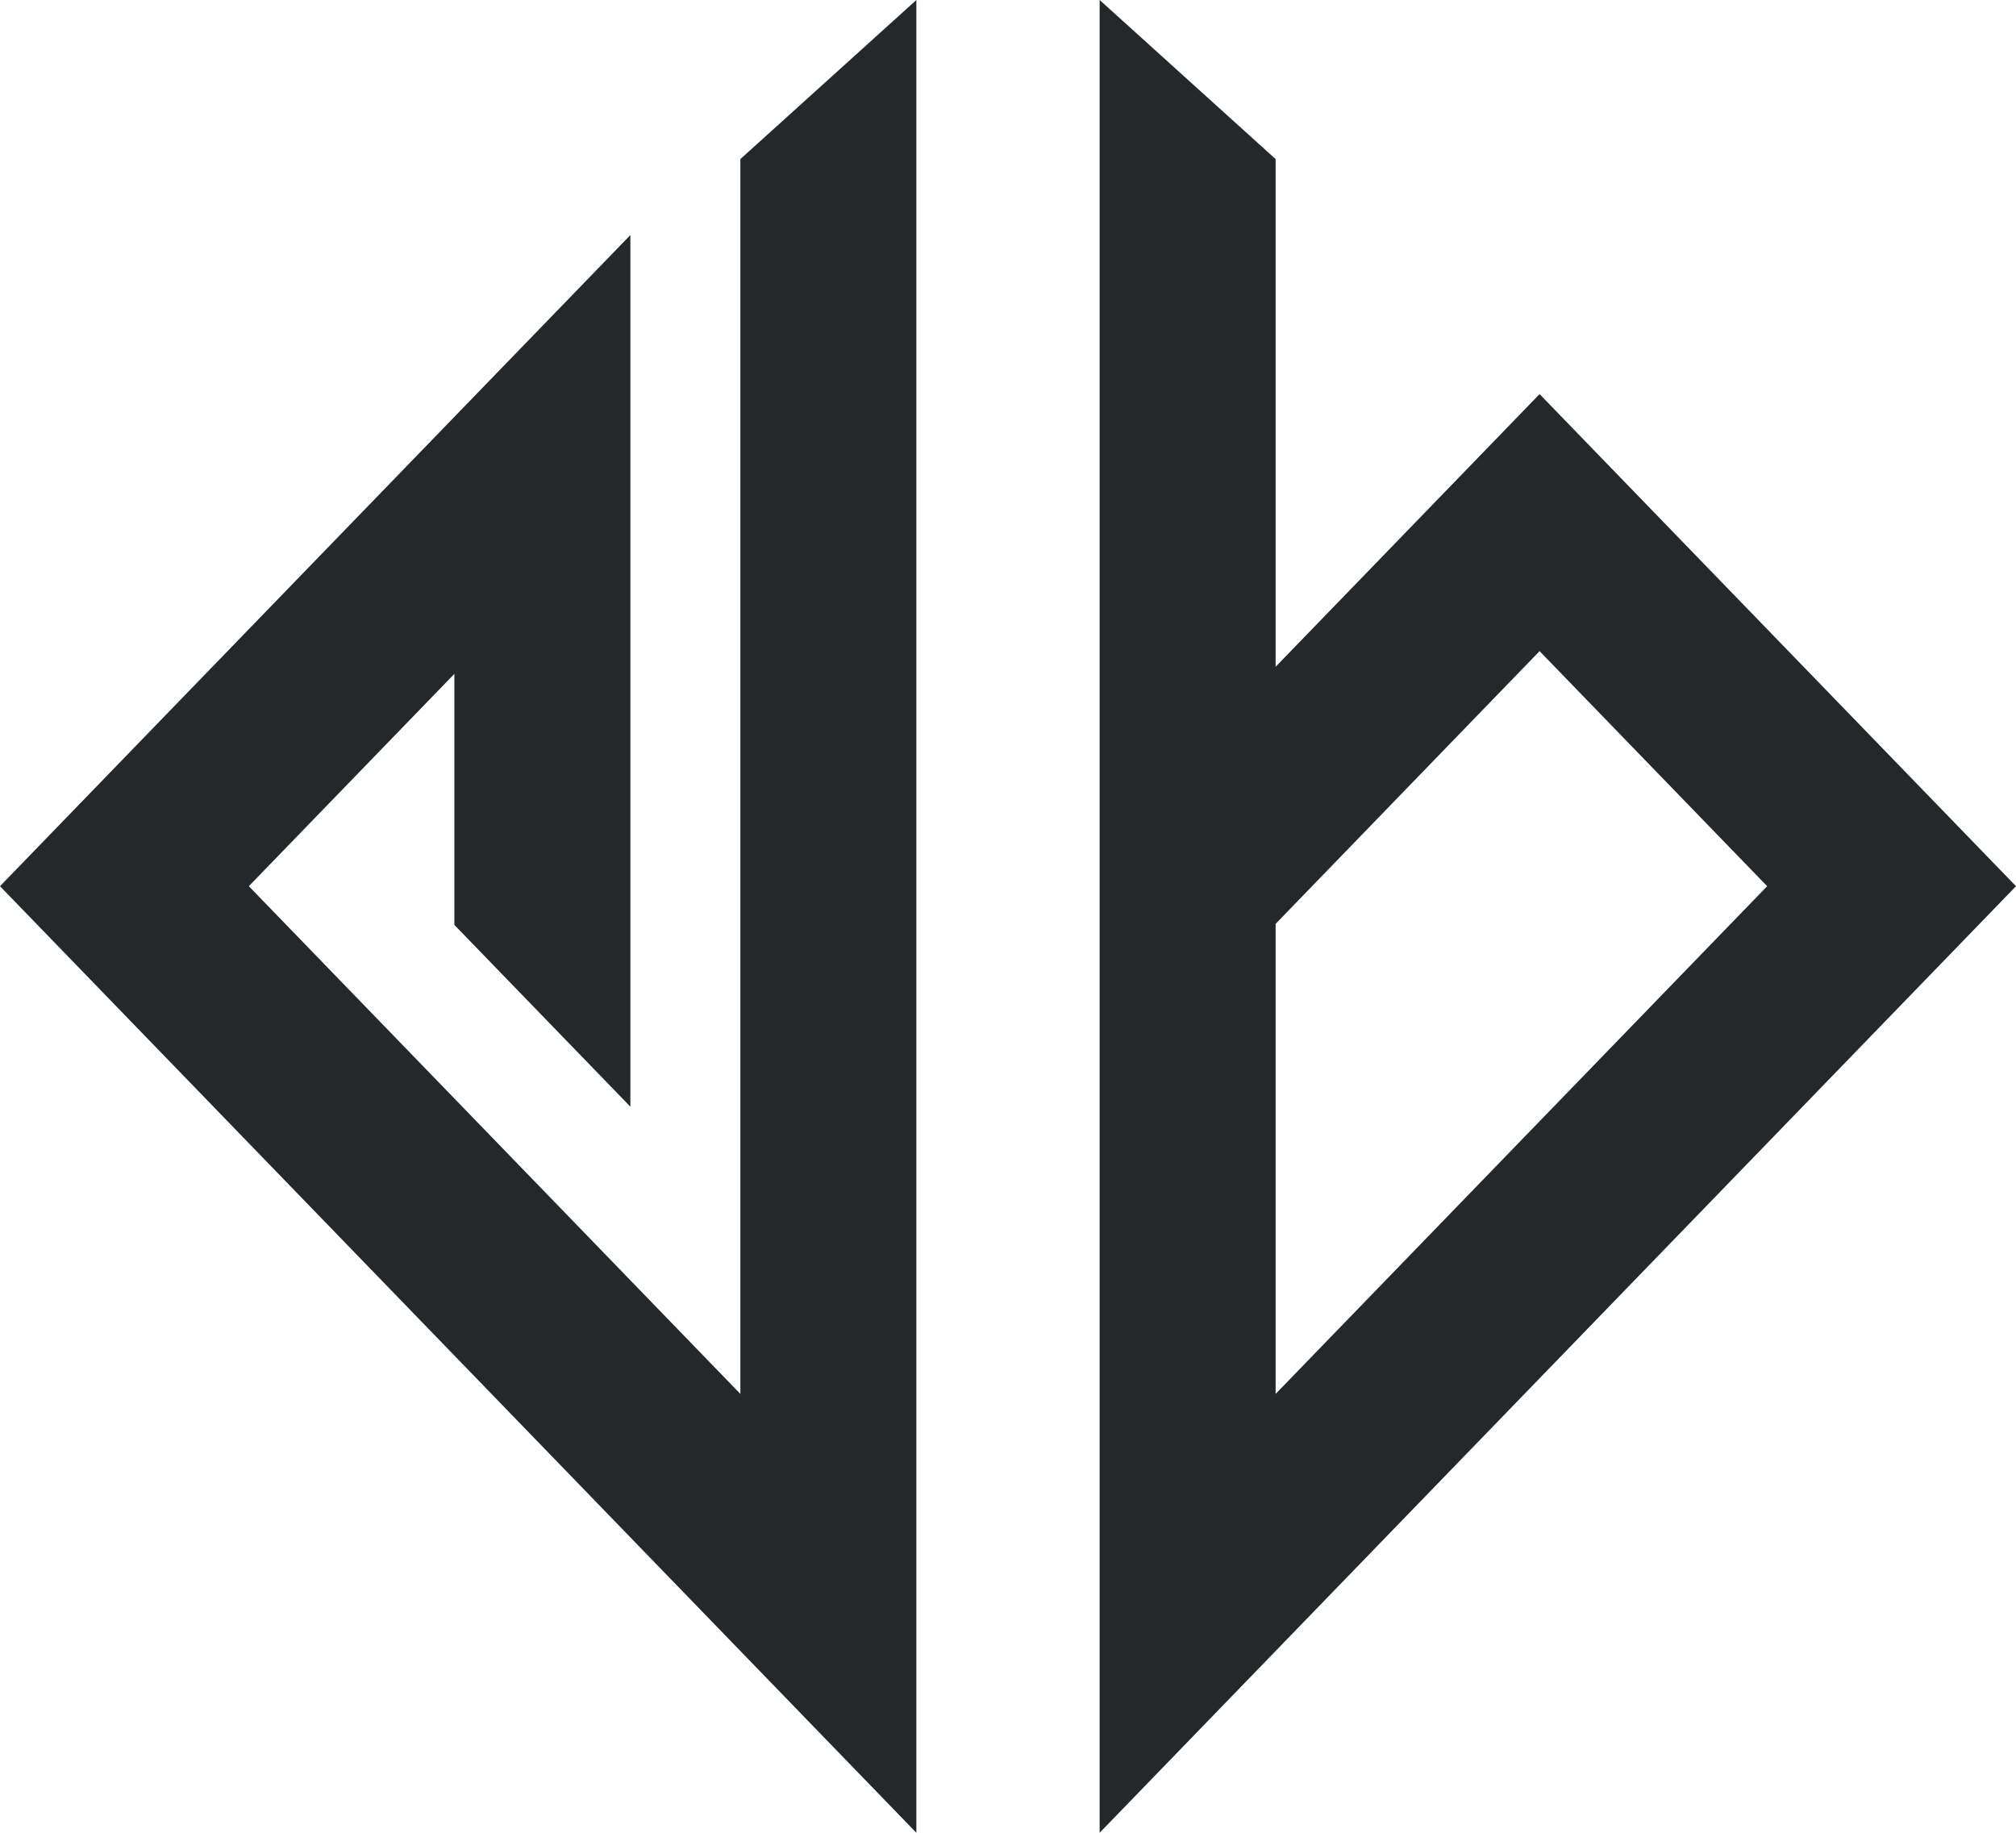
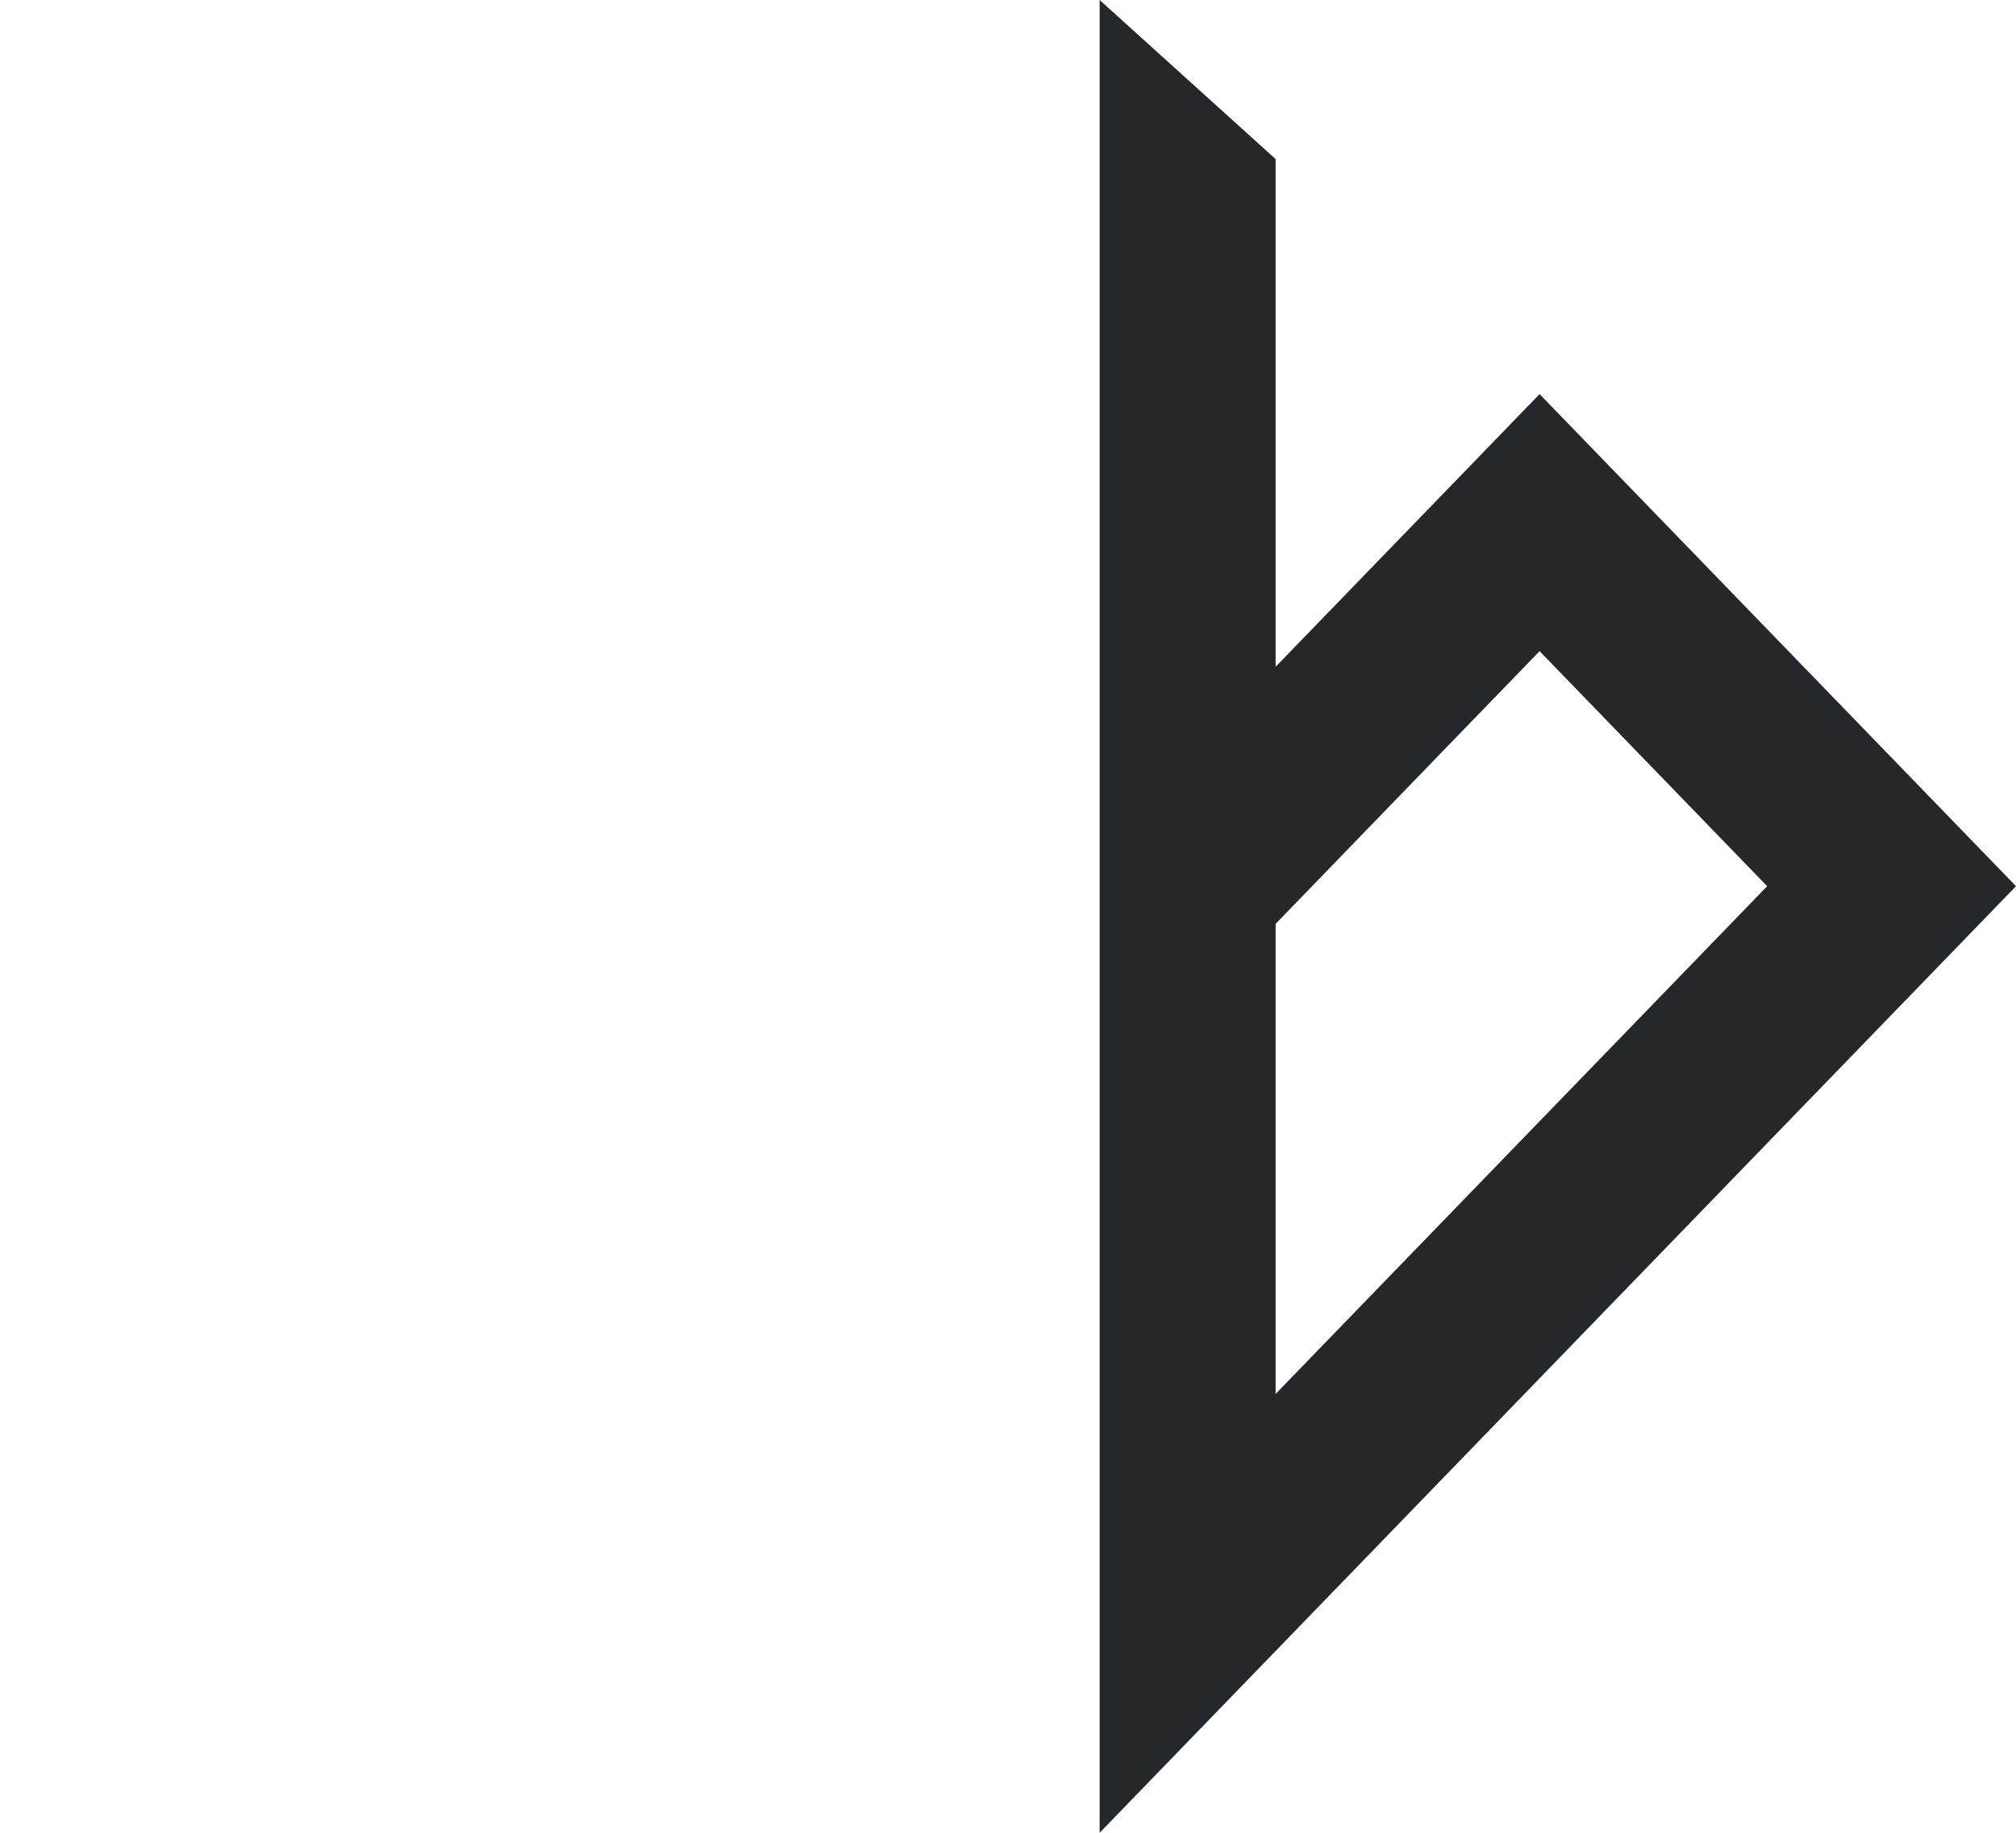
<svg xmlns="http://www.w3.org/2000/svg" width="44" height="40" viewBox="0 0 44 40" fill="none">
  <path fill-rule="evenodd" clip-rule="evenodd" d="M27.841 14.552L33.602 8.601L44 19.341L24 40V0L27.841 3.472V14.552ZM27.841 20.163V30.422L38.569 19.341L33.602 14.211L27.841 20.163Z" fill="#25282B" />
-   <path d="M20 40L0 19.341L13.758 5.13V24.153L9.917 20.186V14.707L5.431 19.341L16.159 30.422V3.472L20 0V40Z" fill="#25282B" />
</svg>